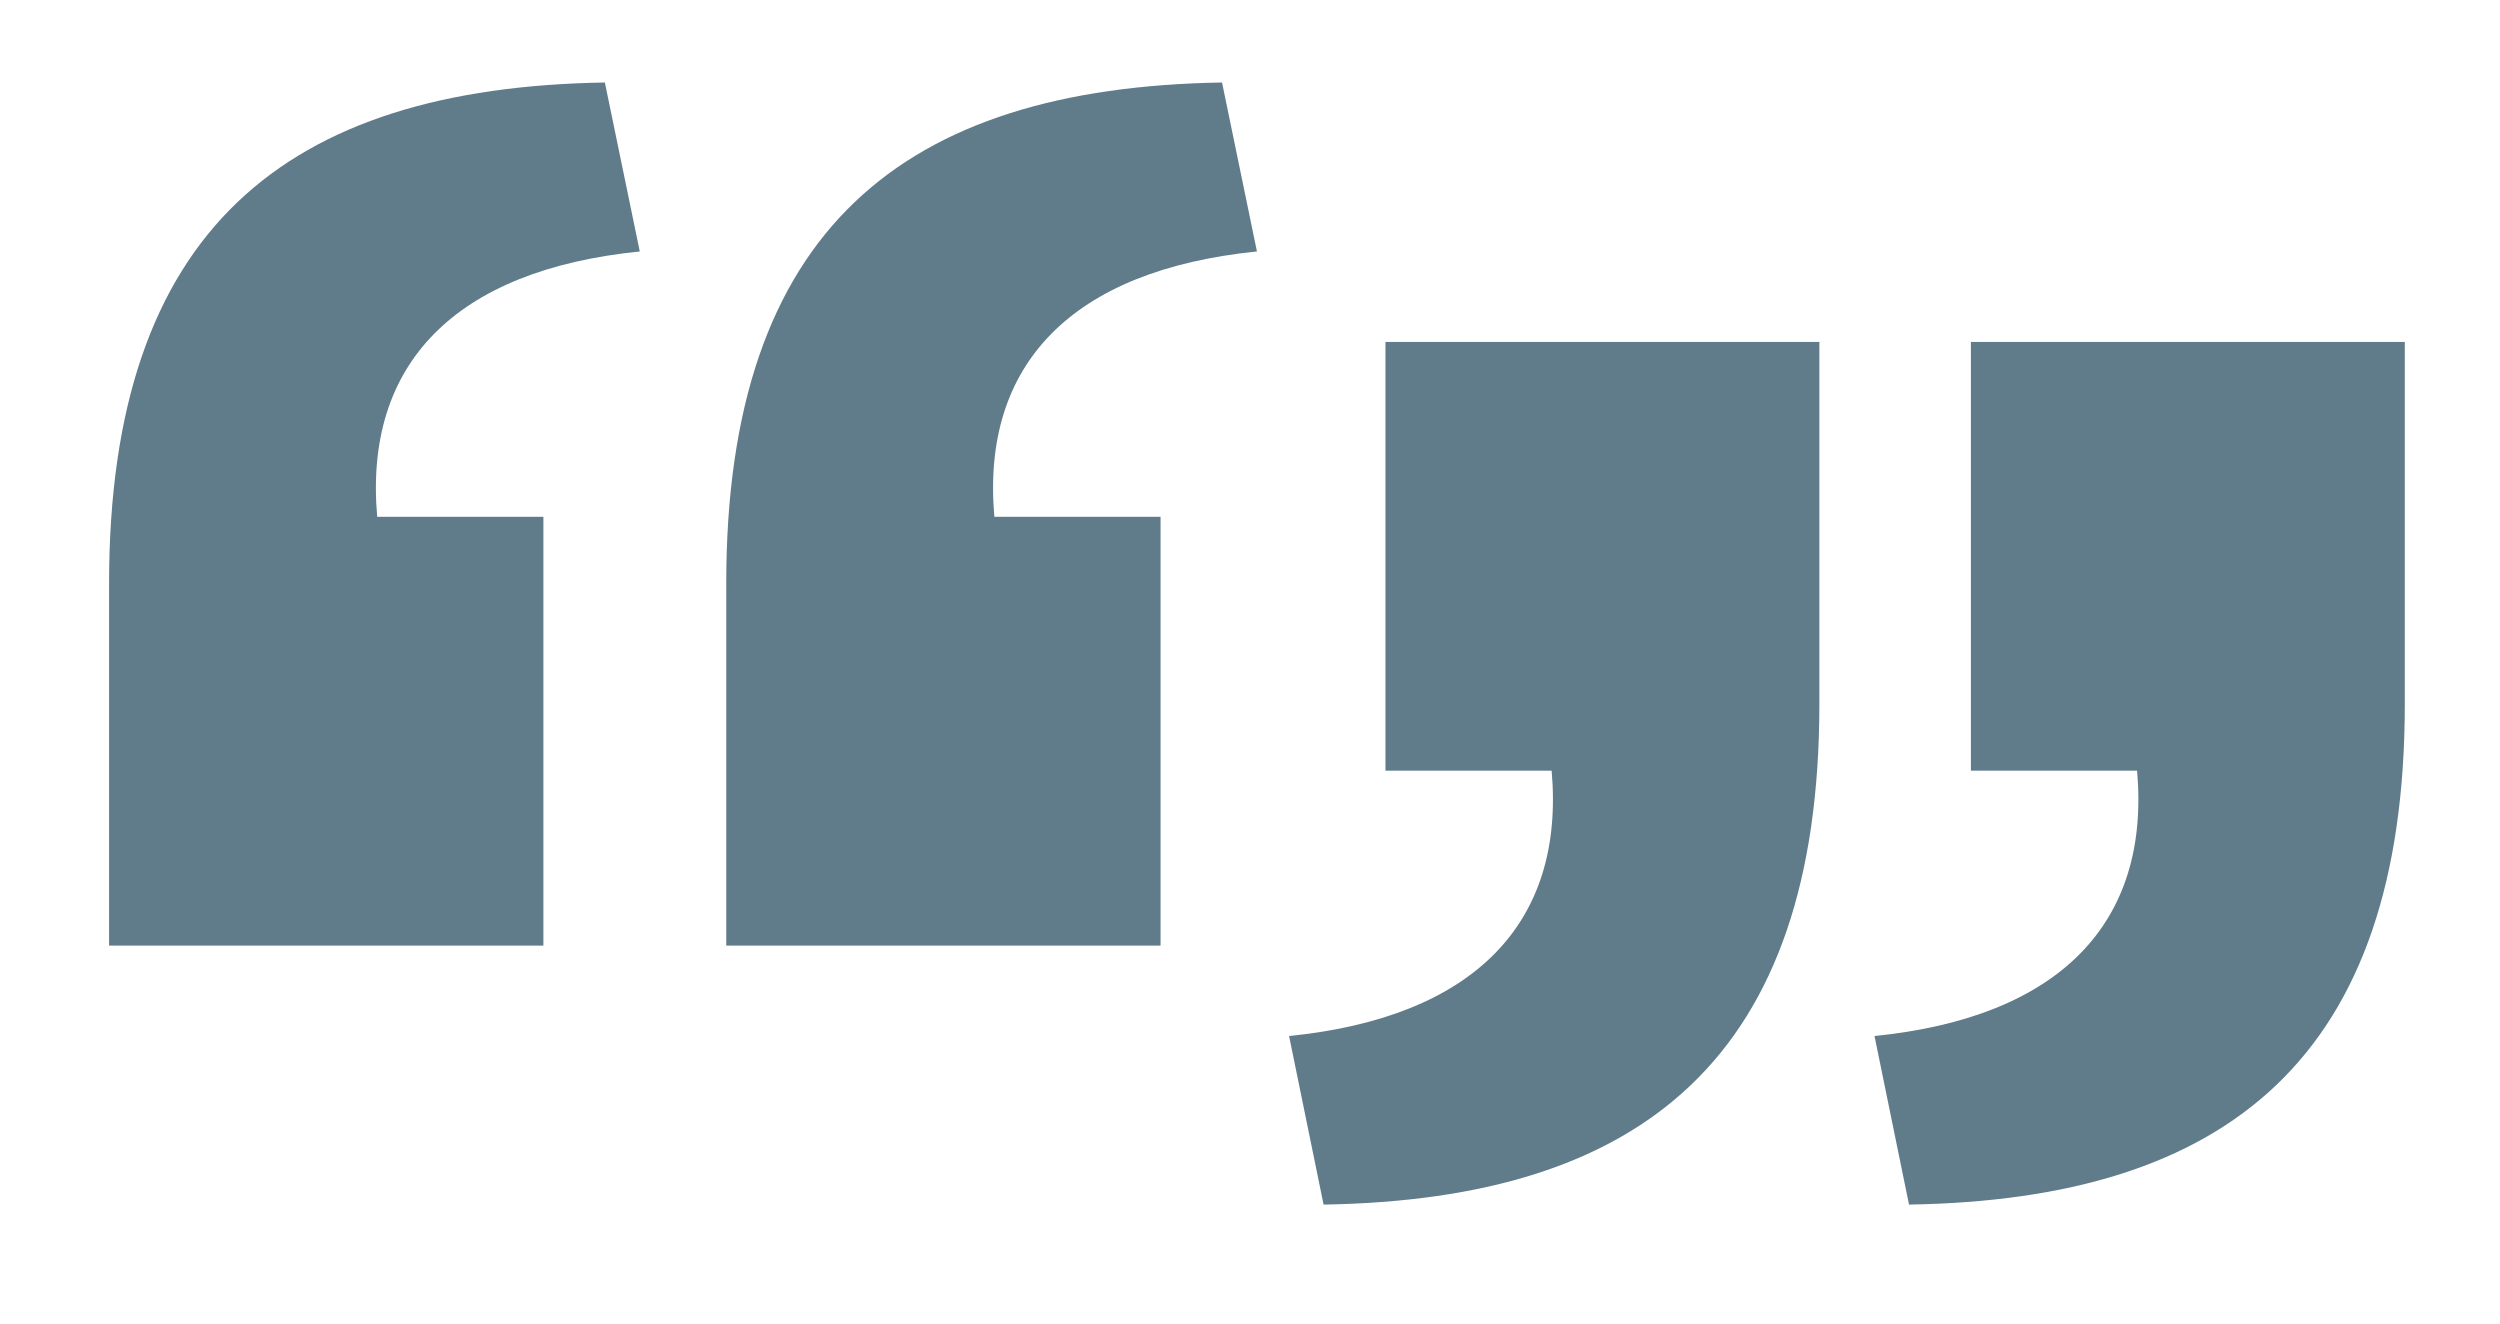
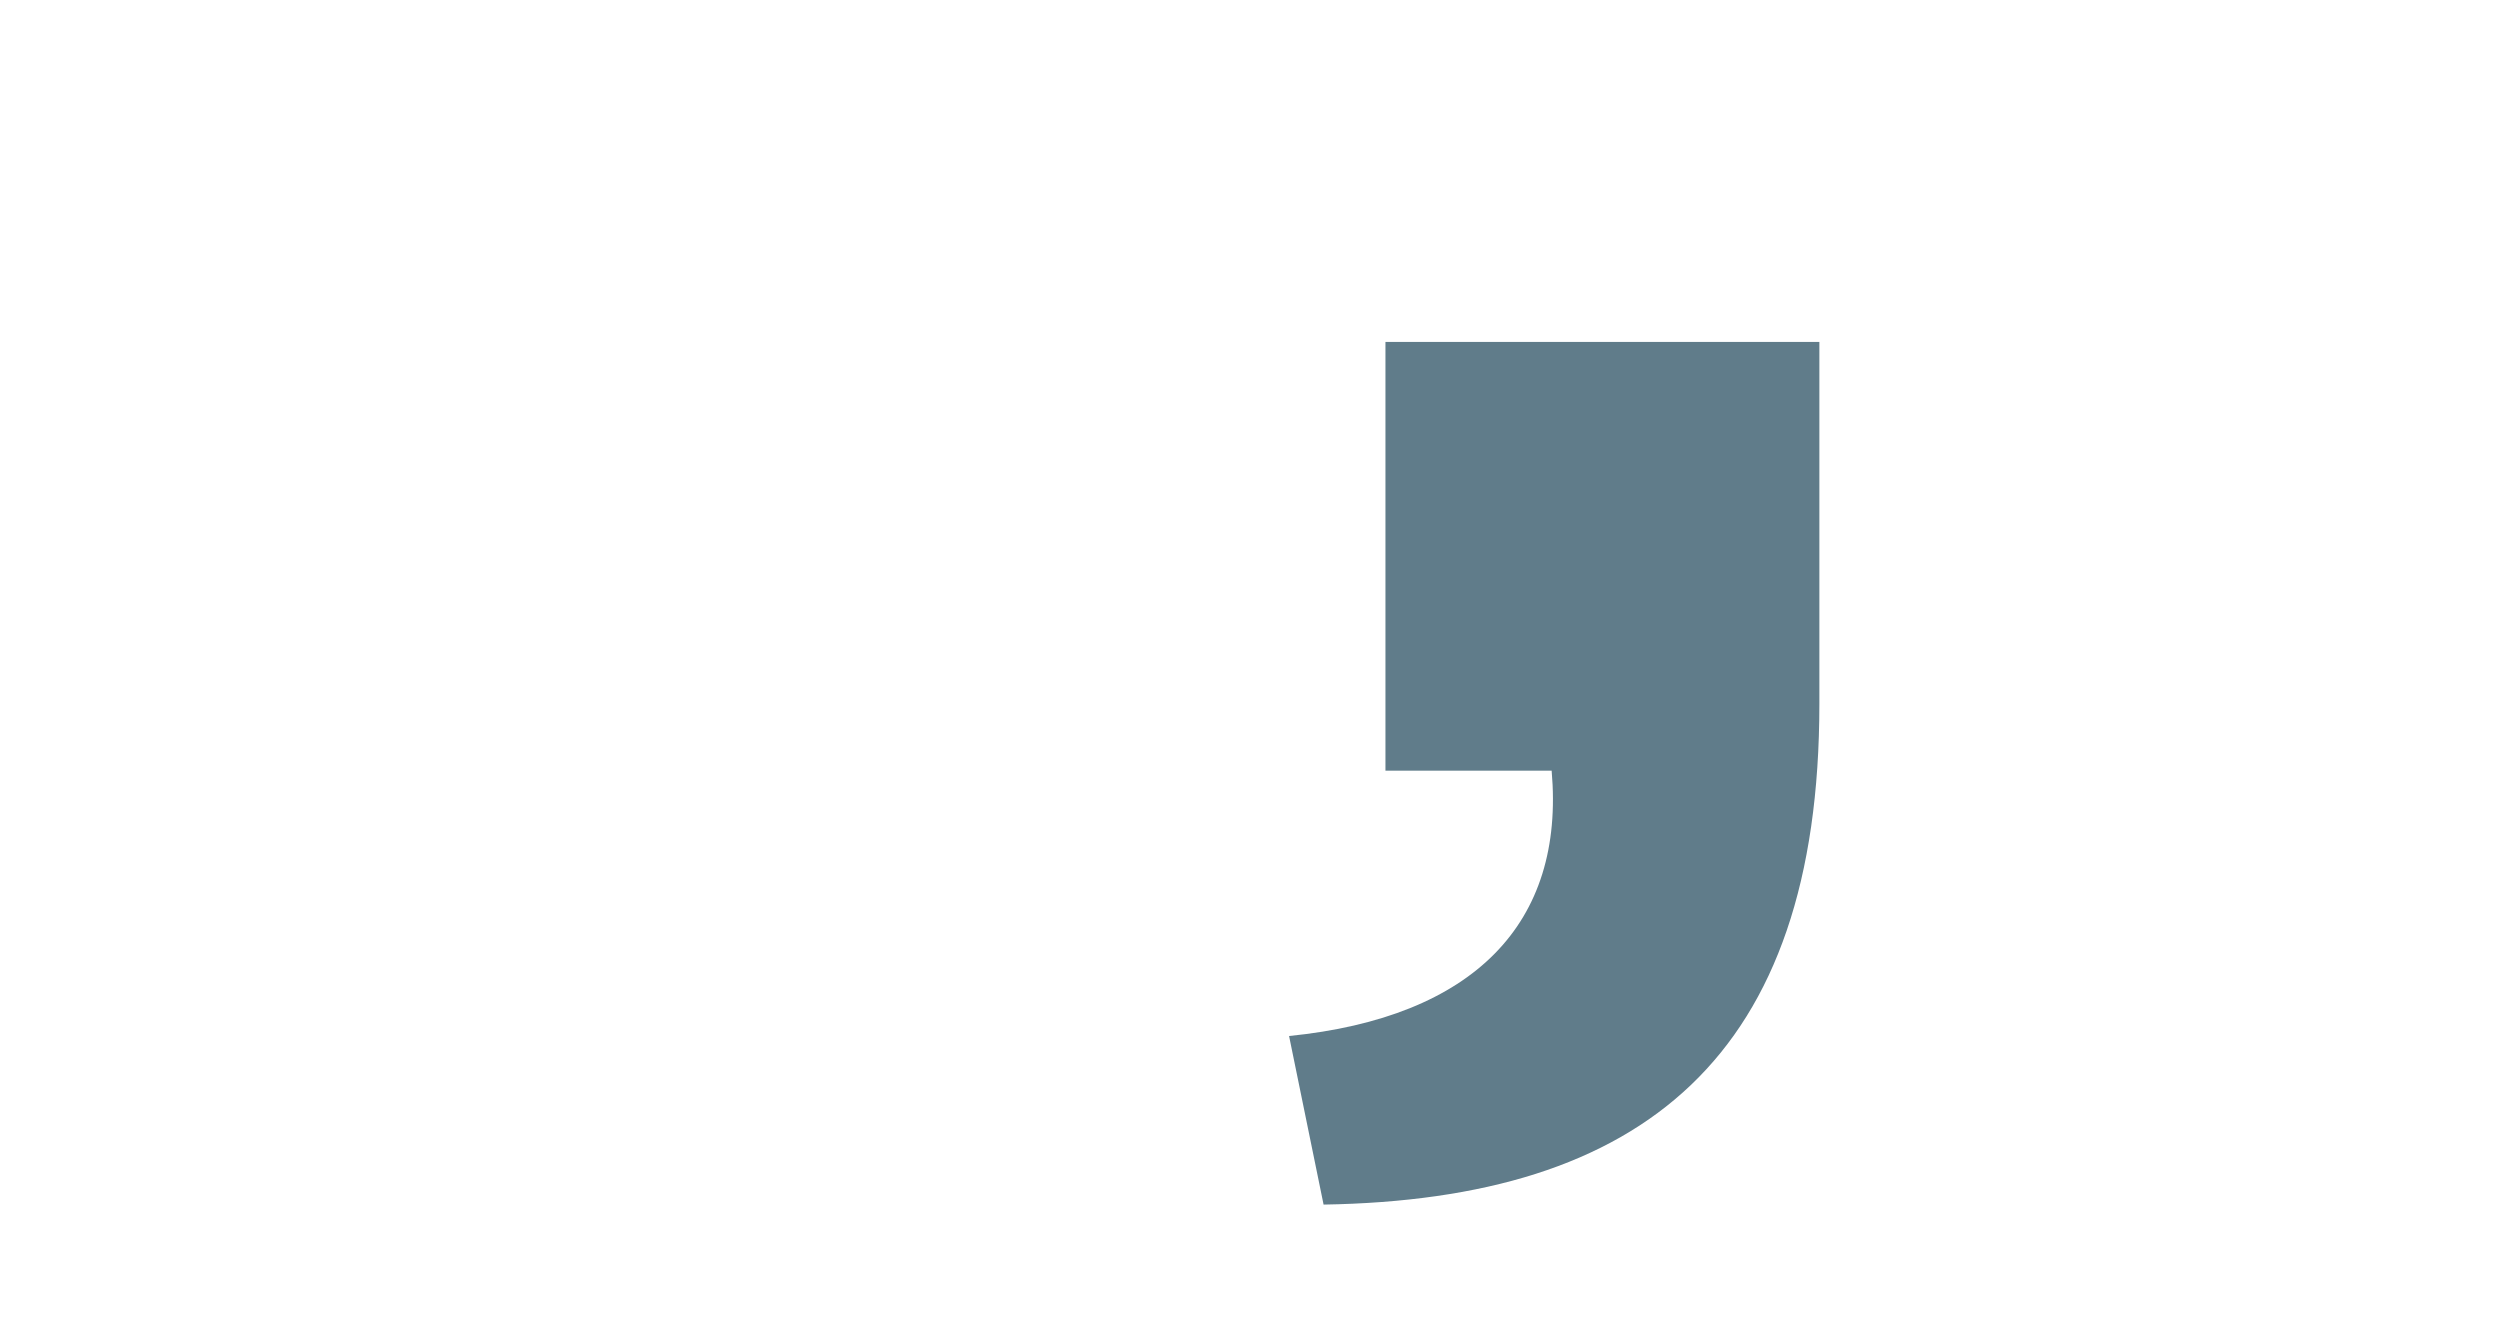
<svg xmlns="http://www.w3.org/2000/svg" version="1.1" id="Layer_1" x="0px" y="0px" viewBox="0 0 630.3 333.8" style="enable-background:new 0 0 630.3 333.8;" xml:space="preserve">
  <style type="text/css">
	.st0{fill:#607C8A;}
</style>
-   <path class="st0" d="M27.5,147.1c0-89.2,44.6-125,125-126.3l8.8,42.6c-46.6,4.7-69.6,28.4-66.2,66.9H137v108.1H27.5V147.1z" />
-   <path class="st0" d="M183.1,147.1c0-89.2,44.6-125,125-126.3l8.8,42.6c-46.6,4.7-69.6,28.4-66.2,66.9h41.9v108.1H183.1V147.1z" />
  <path class="st0" d="M325,261.2c46.6-4.7,69.6-28.4,66.2-66.9h-41.9V86.2h109.4v91.2c0,89.2-44.6,125-125,126.3L325,261.2z" />
-   <path class="st0" d="M472.6,261.2c46.6-4.7,69.6-28.4,66.2-66.9h-41.9V86.2h109.4v91.2c0,89.2-44.6,125-125,126.3L472.6,261.2z" />
</svg>